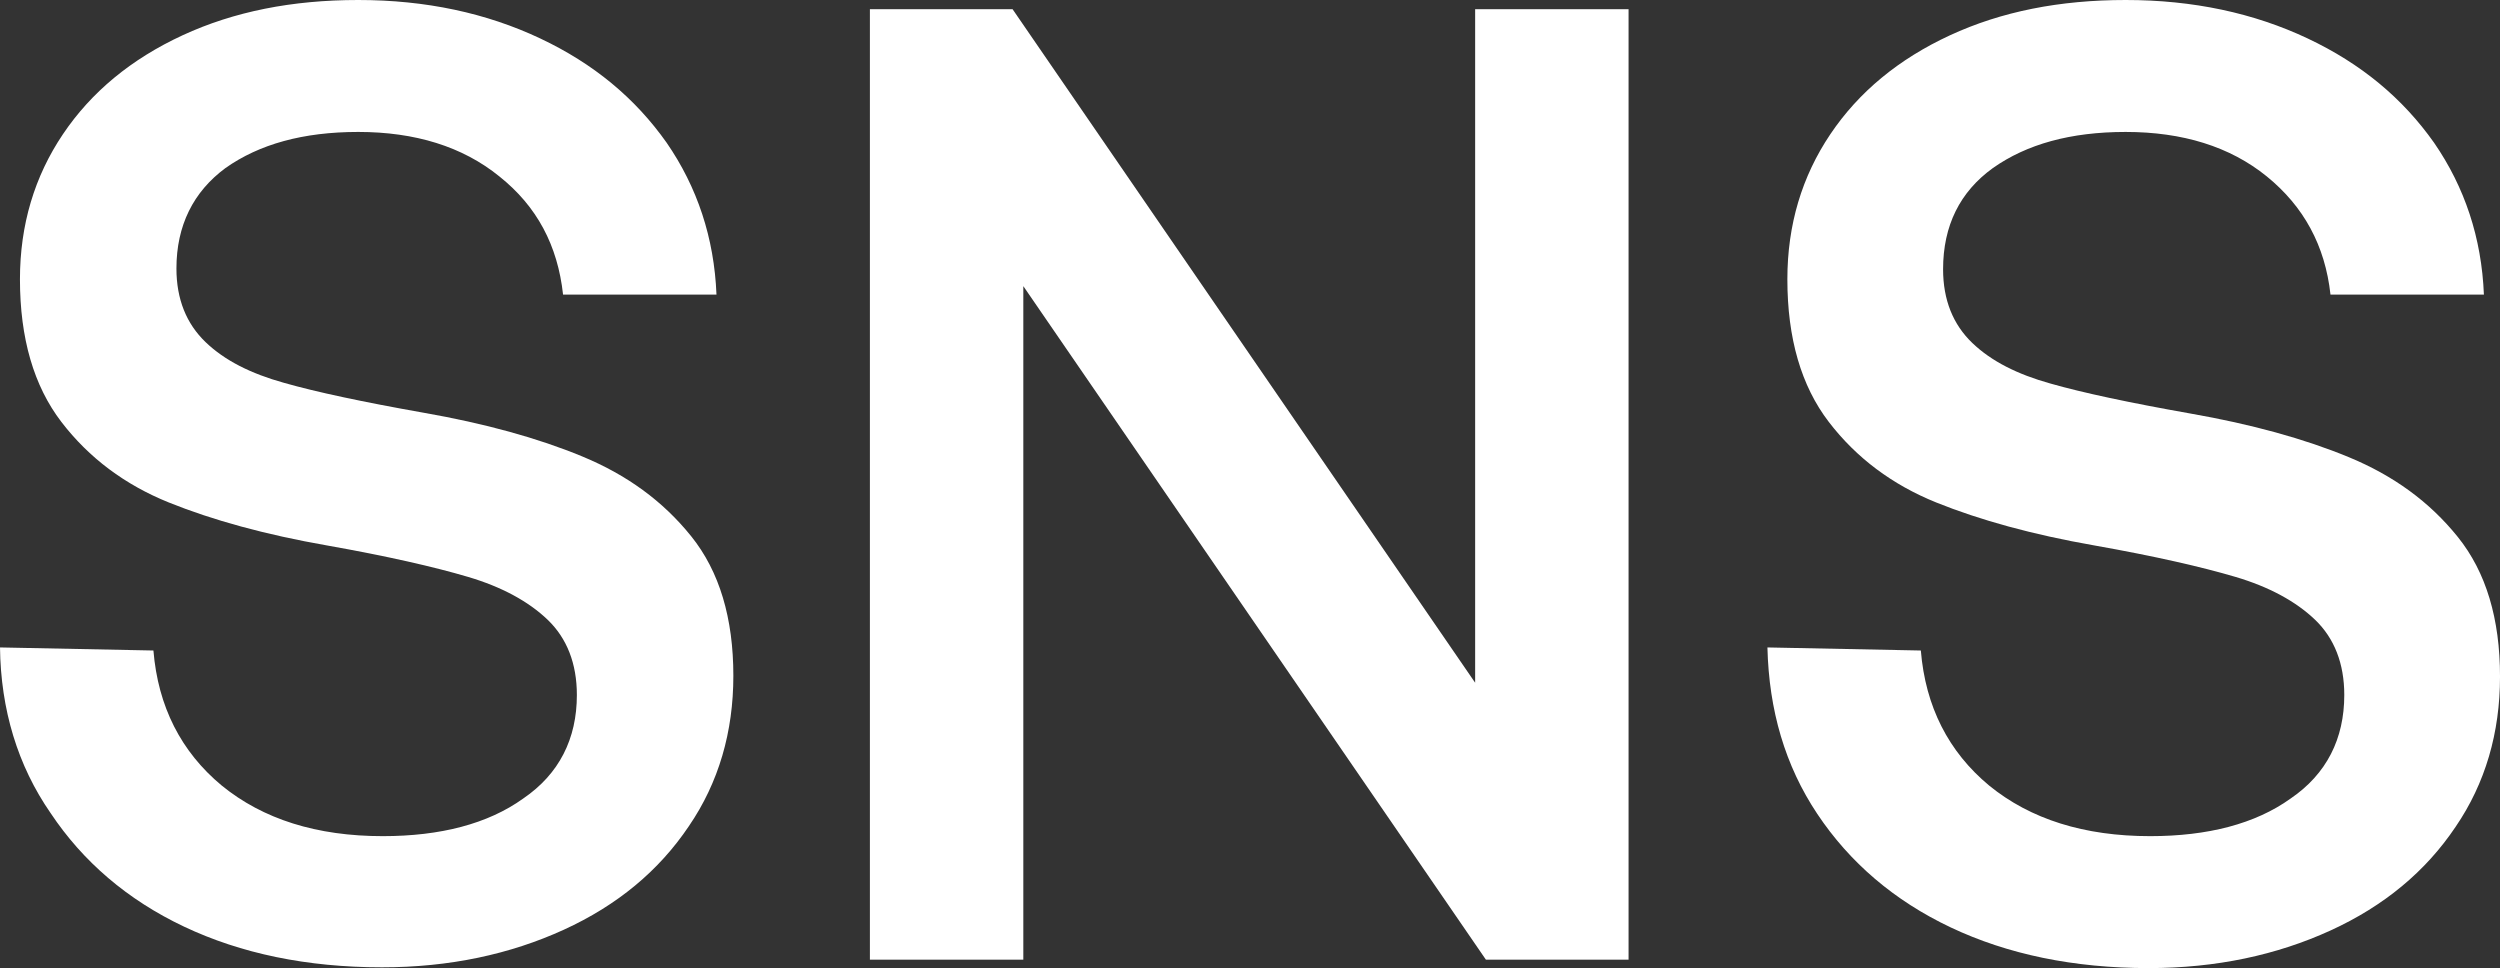
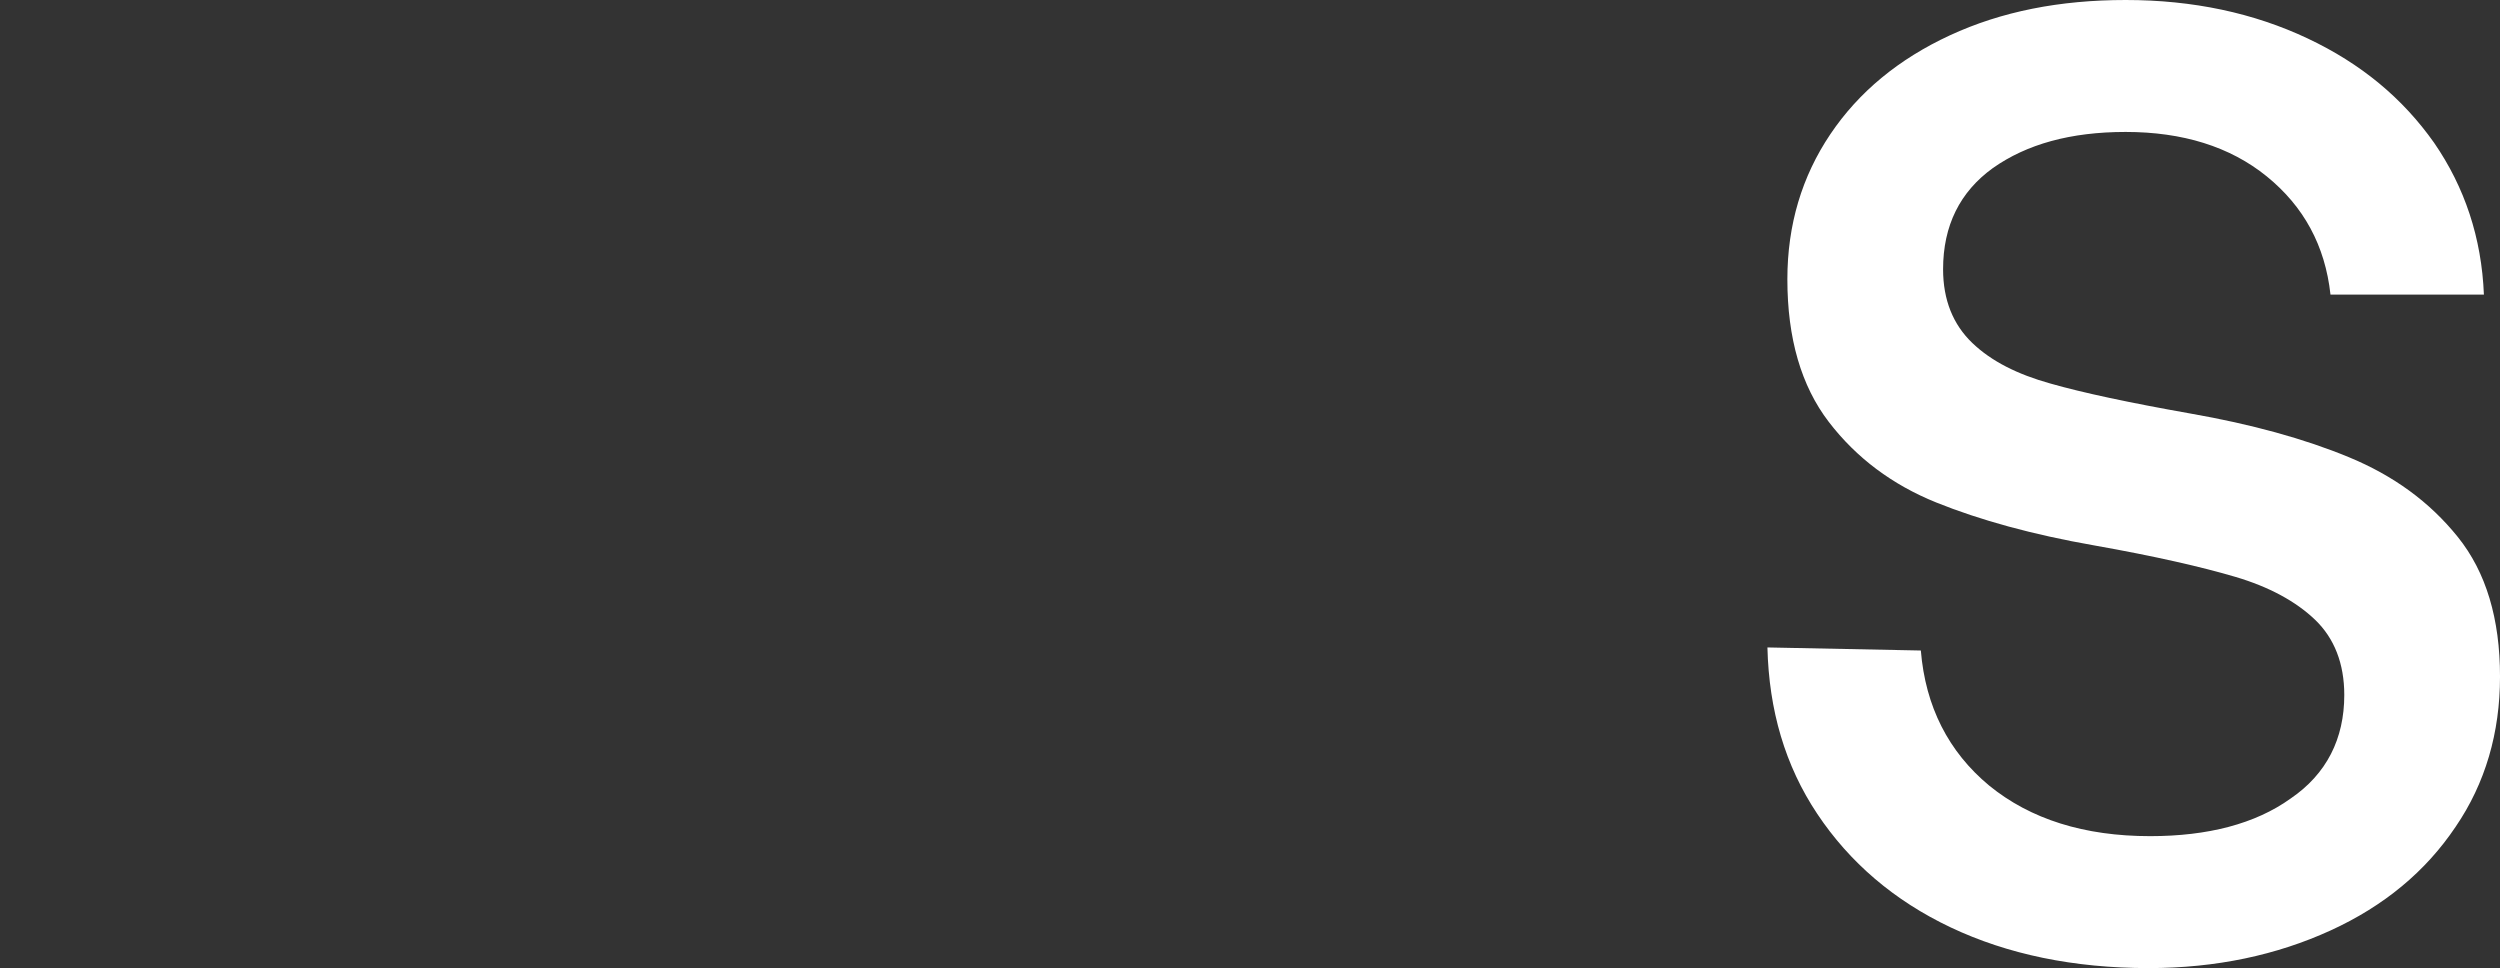
<svg xmlns="http://www.w3.org/2000/svg" version="1.1" id="图层_1" x="0px" y="0px" viewBox="0 0 325.9 126.2" style="enable-background:new 0 0 325.9 126.2;" xml:space="preserve">
  <rect x="0" y="0" width="325.9" height="126.2" fill="#333333" stroke="none" />
  <style type="text/css">
	.st0{fill:#FFFFFF;}
</style>
  <g>
    <g>
-       <path class="st0" d="M20,84.8c0.6,7.3,3.6,13.2,8.9,17.6c5.4,4.4,12.4,6.6,21,6.6c7.5,0,13.7-1.6,18.3-4.9c4.7-3.2,7-7.8,7-13.5    c0-4.1-1.3-7.4-3.8-9.8c-2.5-2.4-6-4.3-10.4-5.6c-4.4-1.3-10.5-2.7-18.4-4.1c-8-1.4-14.9-3.3-20.6-5.6c-5.7-2.3-10.4-5.8-14-10.5    c-3.6-4.7-5.4-10.9-5.4-18.6c0-7.1,1.9-13.4,5.6-18.9c3.7-5.5,8.9-9.8,15.6-12.9C30.5,1.5,38.1,0,46.7,0c8.8,0,16.7,1.7,23.7,5    c7,3.3,12.4,7.8,16.5,13.6c4,5.8,6.2,12.4,6.5,19.8h-20C72.7,32,70,26.9,65.1,23c-4.8-3.9-11-5.8-18.4-5.8    c-7.2,0-12.9,1.6-17.3,4.7C25.2,25,23,29.4,23,35c0,4,1.3,7.2,3.8,9.6c2.5,2.4,5.9,4.1,10.2,5.3c4.2,1.2,10.3,2.5,18.2,3.9    c8,1.4,14.9,3.3,20.7,5.7c5.8,2.4,10.5,5.8,14.2,10.4c3.7,4.6,5.5,10.7,5.5,18.2c0,7.3-1.9,13.9-5.8,19.6    c-3.9,5.8-9.3,10.3-16.3,13.5c-7,3.2-14.9,4.9-23.7,4.9c-9.8,0-18.4-1.8-25.8-5.3s-13.2-8.5-17.4-14.8C2.3,99.8,0.1,92.5,0,84.4    L20,84.8z" />
-       <path class="st0" d="M113.4,125.1V1.2H132L192.3,89V1.2h20v123.9h-18.6l-60.3-87.8v87.8H113.4z" />
      <path class="st0" d="M250.4,84.8c0.6,7.3,3.6,13.2,8.9,17.6c5.4,4.4,12.4,6.6,21,6.6c7.5,0,13.7-1.6,18.3-4.9    c4.7-3.2,7-7.8,7-13.5c0-4.1-1.3-7.4-3.8-9.8c-2.5-2.4-6-4.3-10.4-5.6c-4.4-1.3-10.5-2.7-18.4-4.1c-8-1.4-14.9-3.3-20.6-5.6    c-5.7-2.3-10.4-5.8-14-10.5c-3.6-4.7-5.4-10.9-5.4-18.6c0-7.1,1.9-13.4,5.6-18.9c3.7-5.5,8.9-9.8,15.6-12.9    c6.7-3.1,14.3-4.6,22.9-4.6c8.8,0,16.7,1.7,23.7,5c7,3.3,12.4,7.8,16.5,13.6c4,5.8,6.2,12.4,6.5,19.8h-20    c-0.7-6.4-3.5-11.5-8.3-15.4c-4.8-3.9-11-5.8-18.4-5.8c-7.2,0-12.9,1.6-17.3,4.7c-4.3,3.1-6.5,7.5-6.5,13.2c0,4,1.3,7.2,3.8,9.6    c2.5,2.4,5.9,4.1,10.2,5.3c4.2,1.2,10.3,2.5,18.2,3.9c8,1.4,14.9,3.3,20.7,5.7c5.8,2.4,10.5,5.8,14.2,10.4    c3.7,4.6,5.5,10.7,5.5,18.2c0,7.3-1.9,13.9-5.8,19.6c-3.9,5.8-9.3,10.3-16.3,13.5c-7,3.2-14.9,4.9-23.7,4.9    c-9.8,0-18.4-1.8-25.8-5.3c-7.4-3.5-13.2-8.5-17.4-14.8c-4.2-6.3-6.3-13.5-6.5-21.7L250.4,84.8z" />
    </g>
  </g>
</svg>